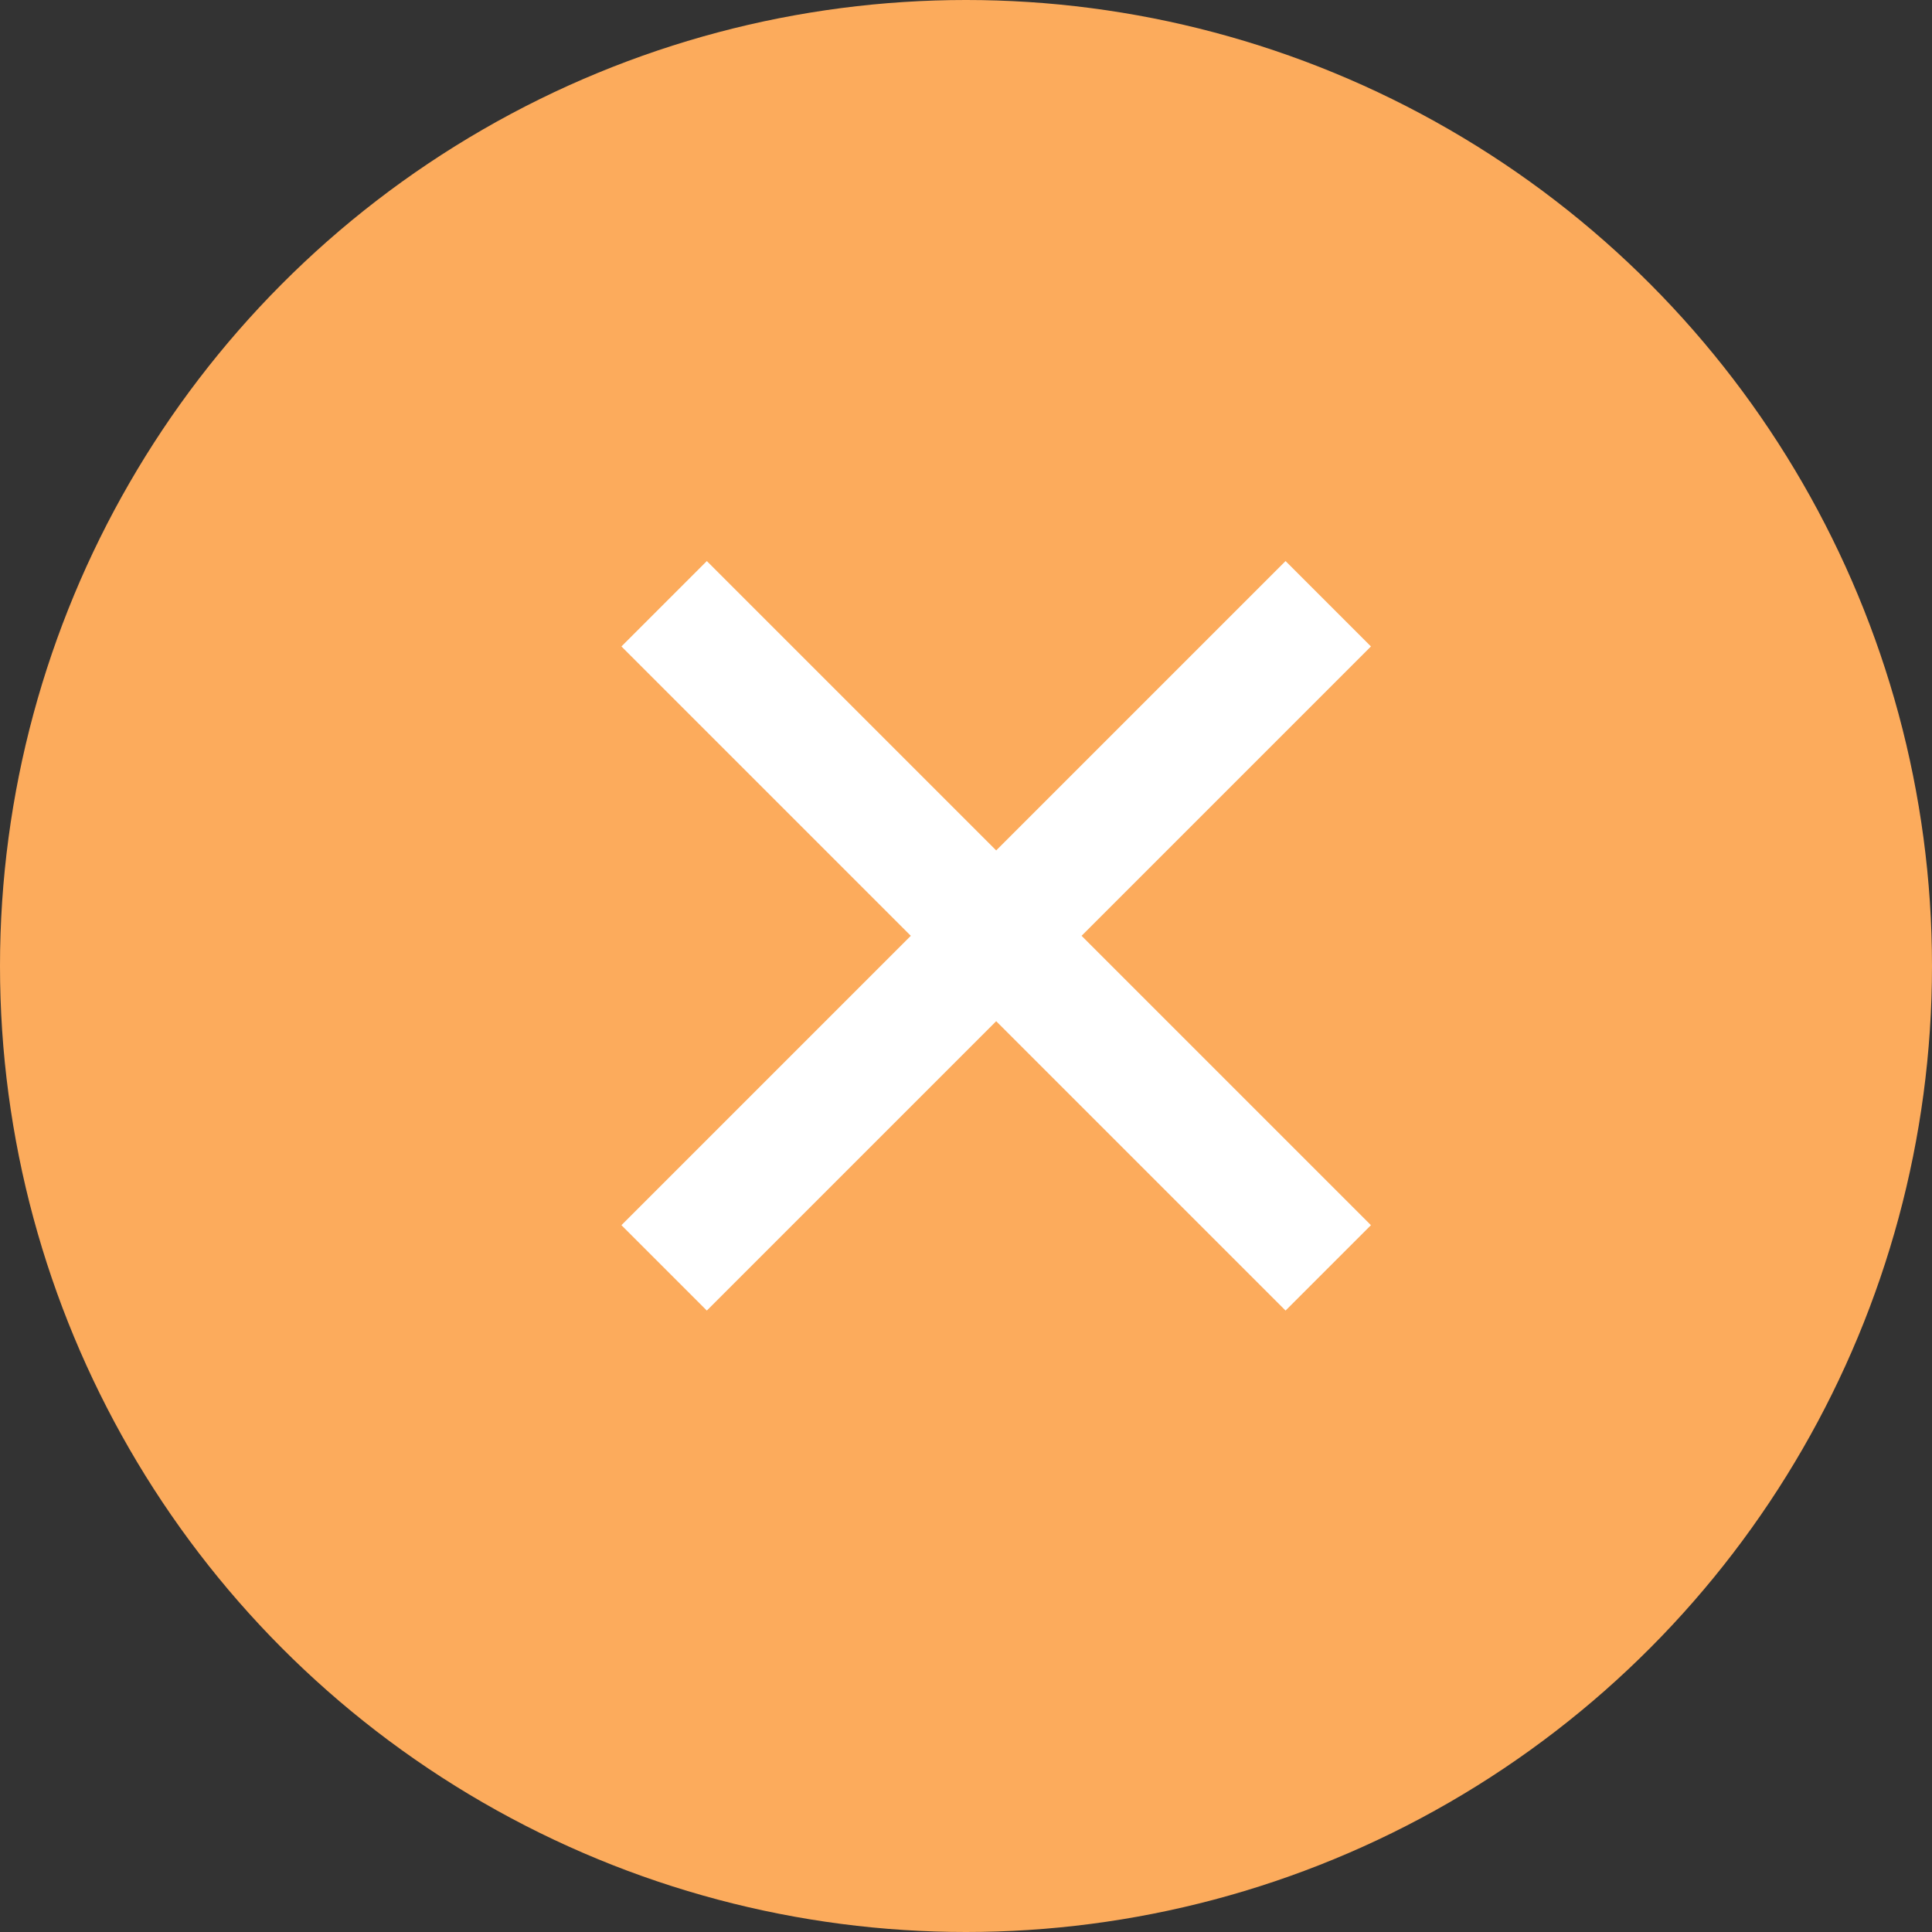
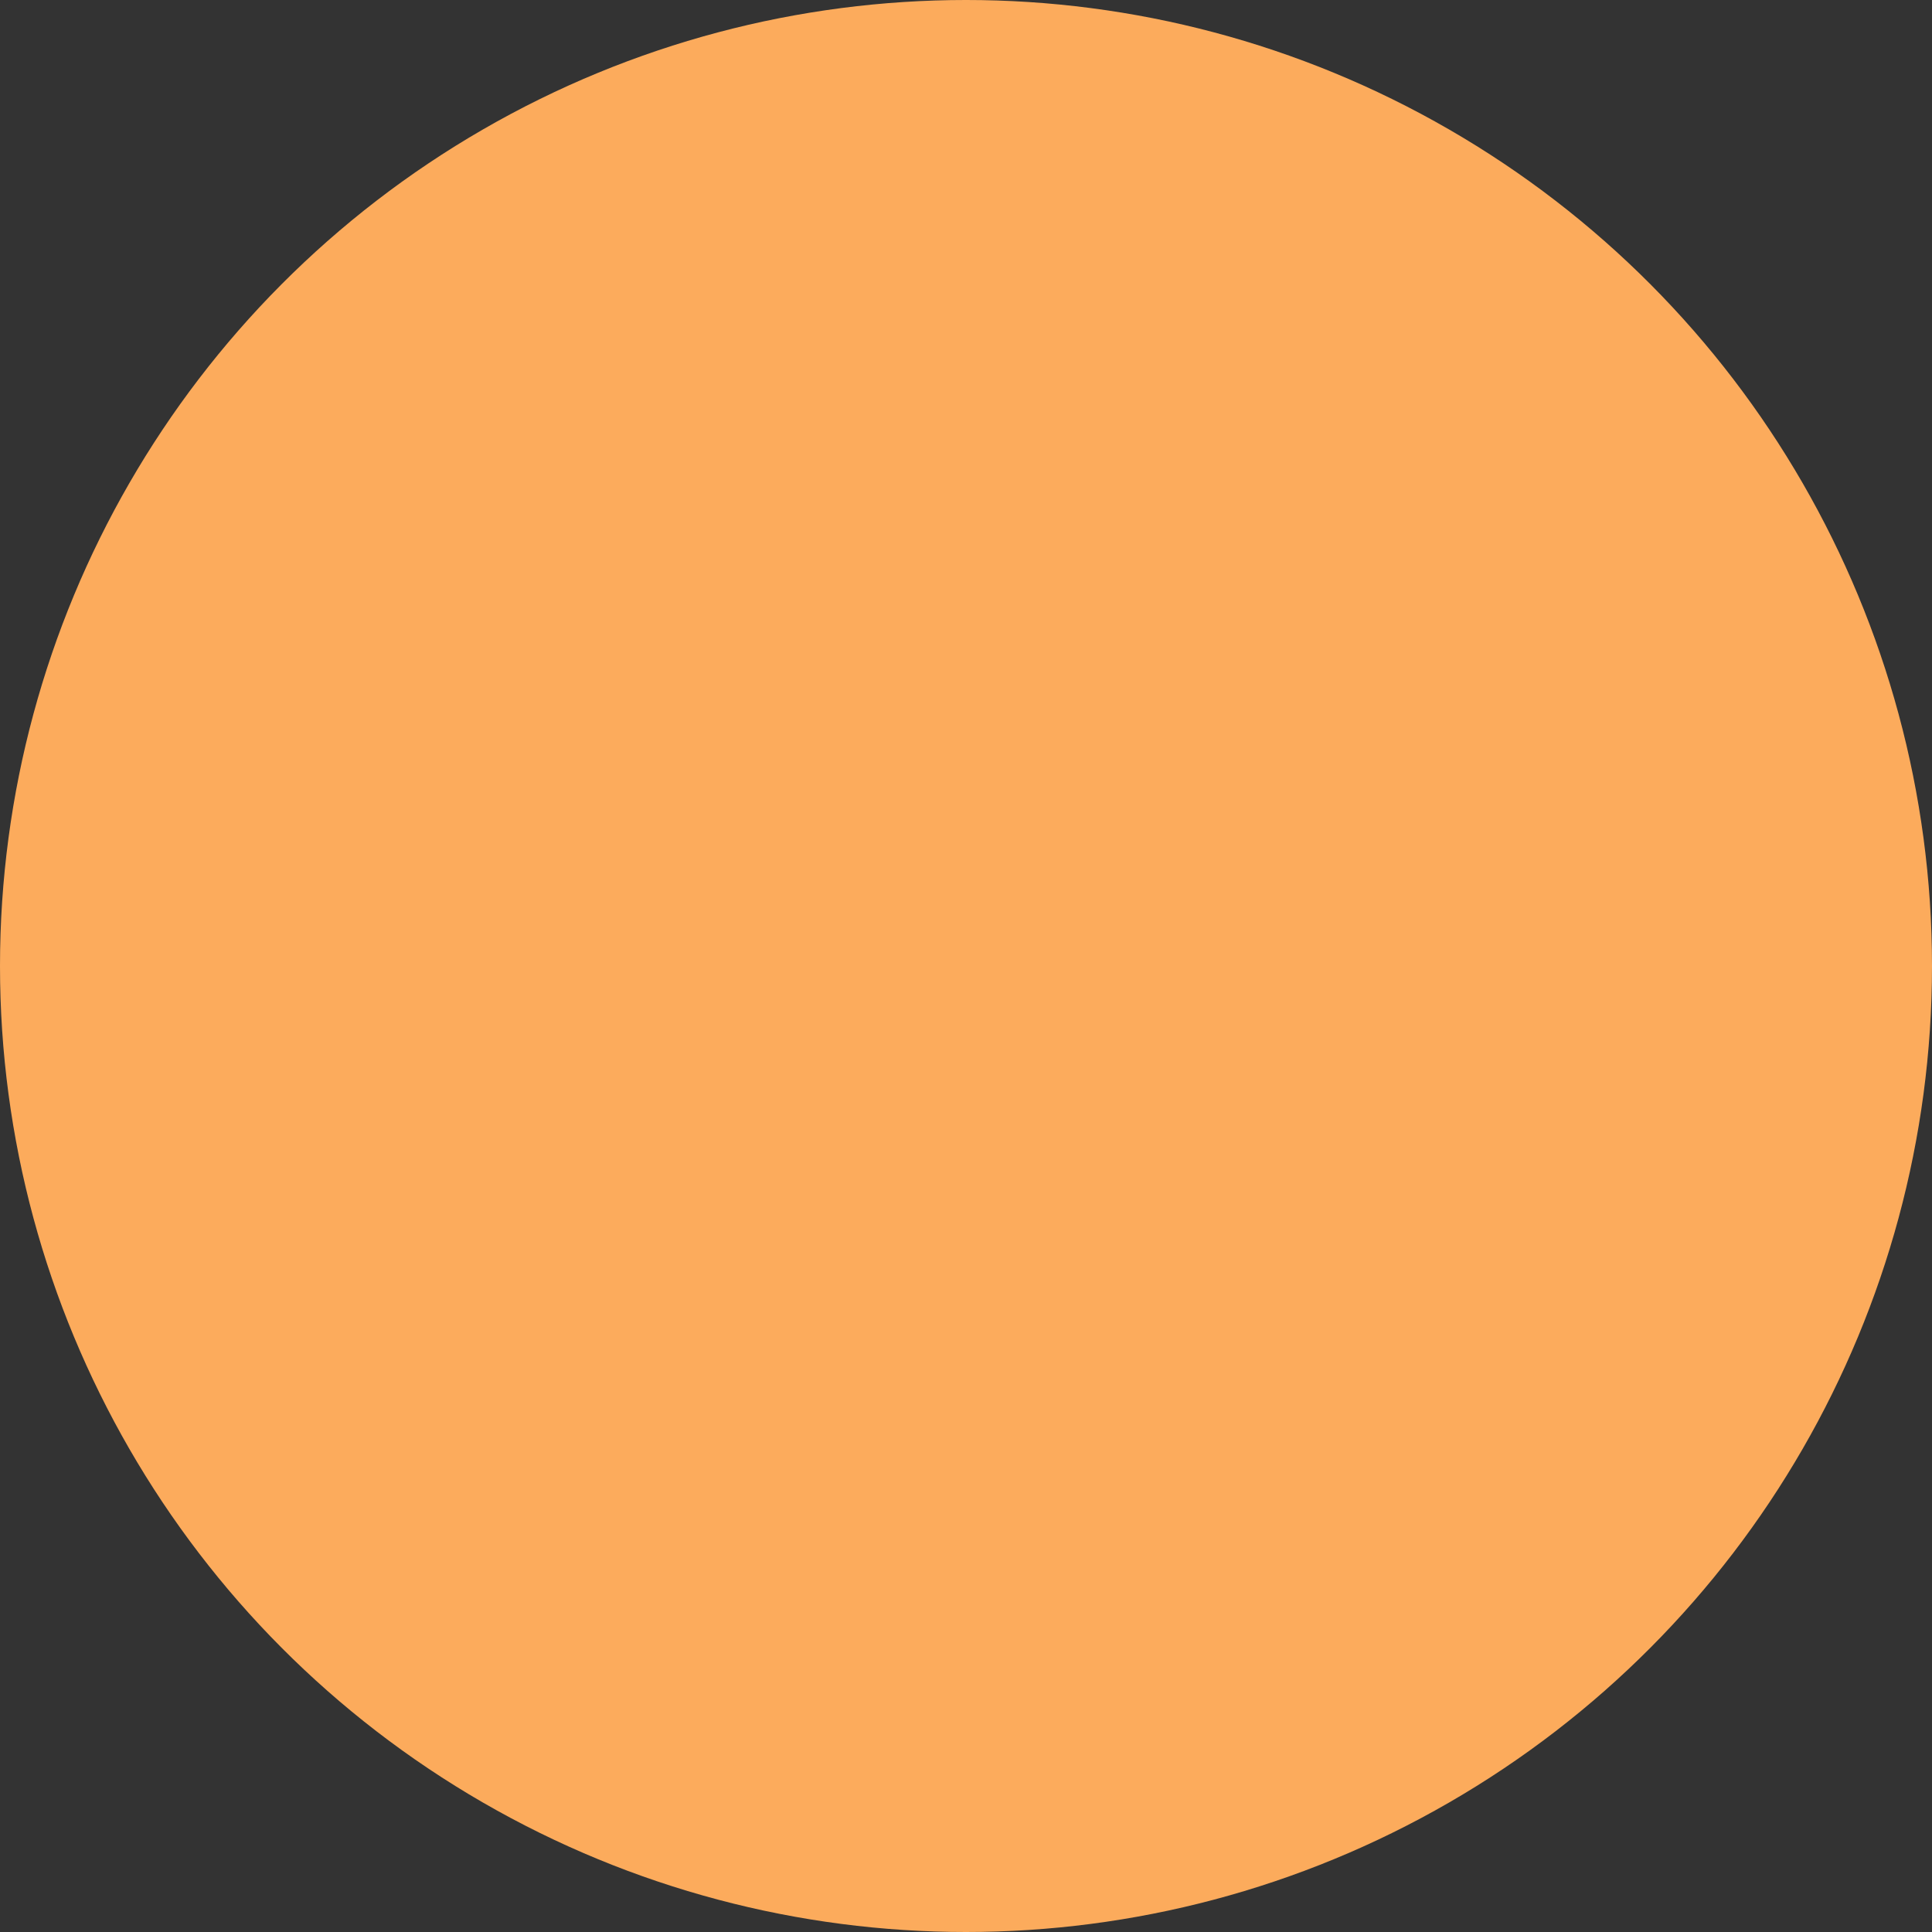
<svg xmlns="http://www.w3.org/2000/svg" width="32" height="32" viewBox="0 0 32 32" fill="none">
  <rect x="0" y="0" width="32" height="32" fill="#333333" stroke="none" />
  <circle cx="16" cy="16" r="16" fill="#FCAB5C" />
-   <path d="M11 10L16.5 15.5M22 21L16.5 15.5M16.5 15.5L22 10L11 21" stroke="white" stroke-width="2" />
</svg>